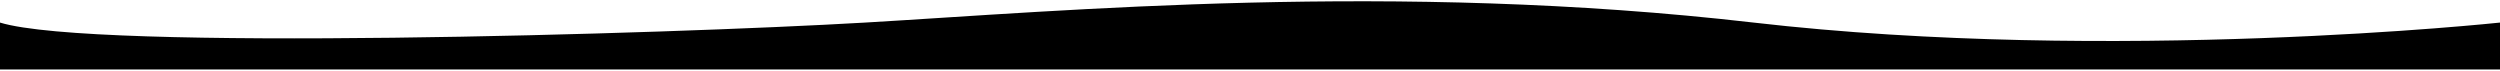
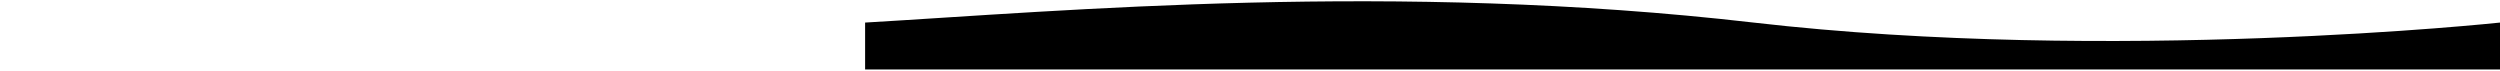
<svg xmlns="http://www.w3.org/2000/svg" viewBox="0 0 1268 36">
-   <path d="M1268 11.447s-196.305 21.036-378.591 0c-182.287-21.035-349.632-5.89-450.628 0C337.783 17.336 47.734 26.075 0 11.447v23.78h1268z" />
+   <path d="M1268 11.447s-196.305 21.036-378.591 0c-182.287-21.035-349.632-5.89-450.628 0v23.78h1268z" />
</svg>